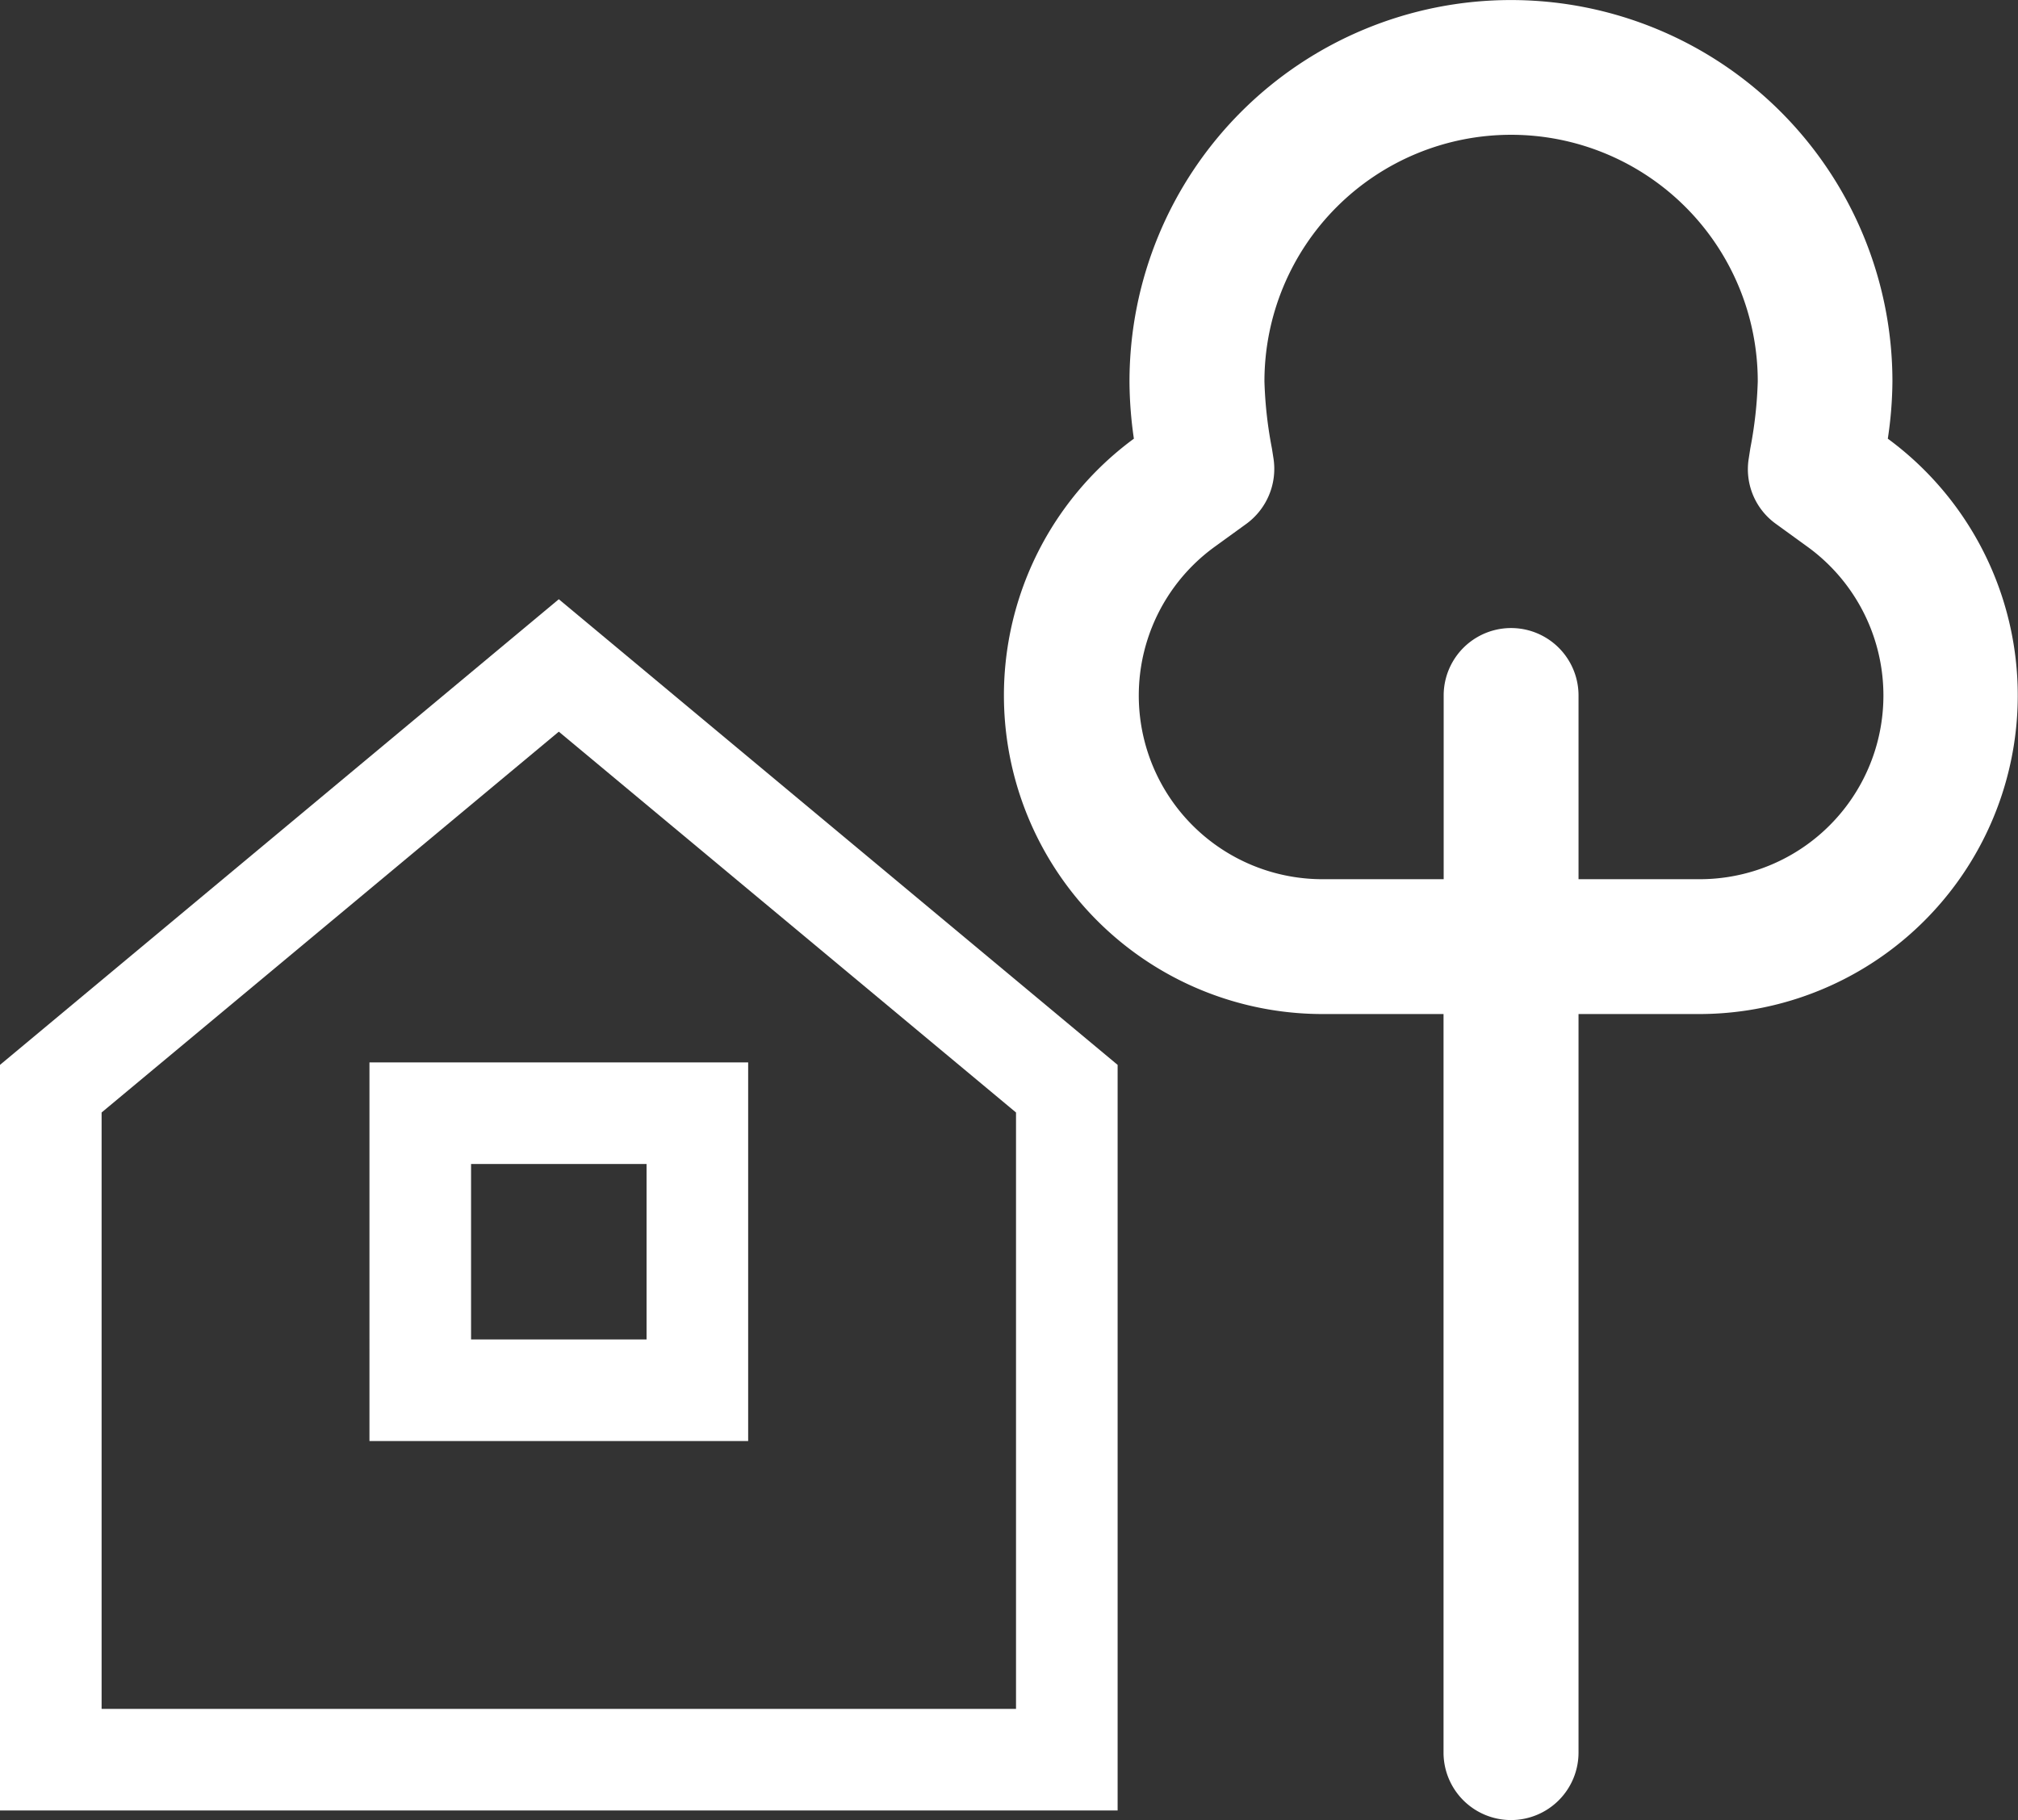
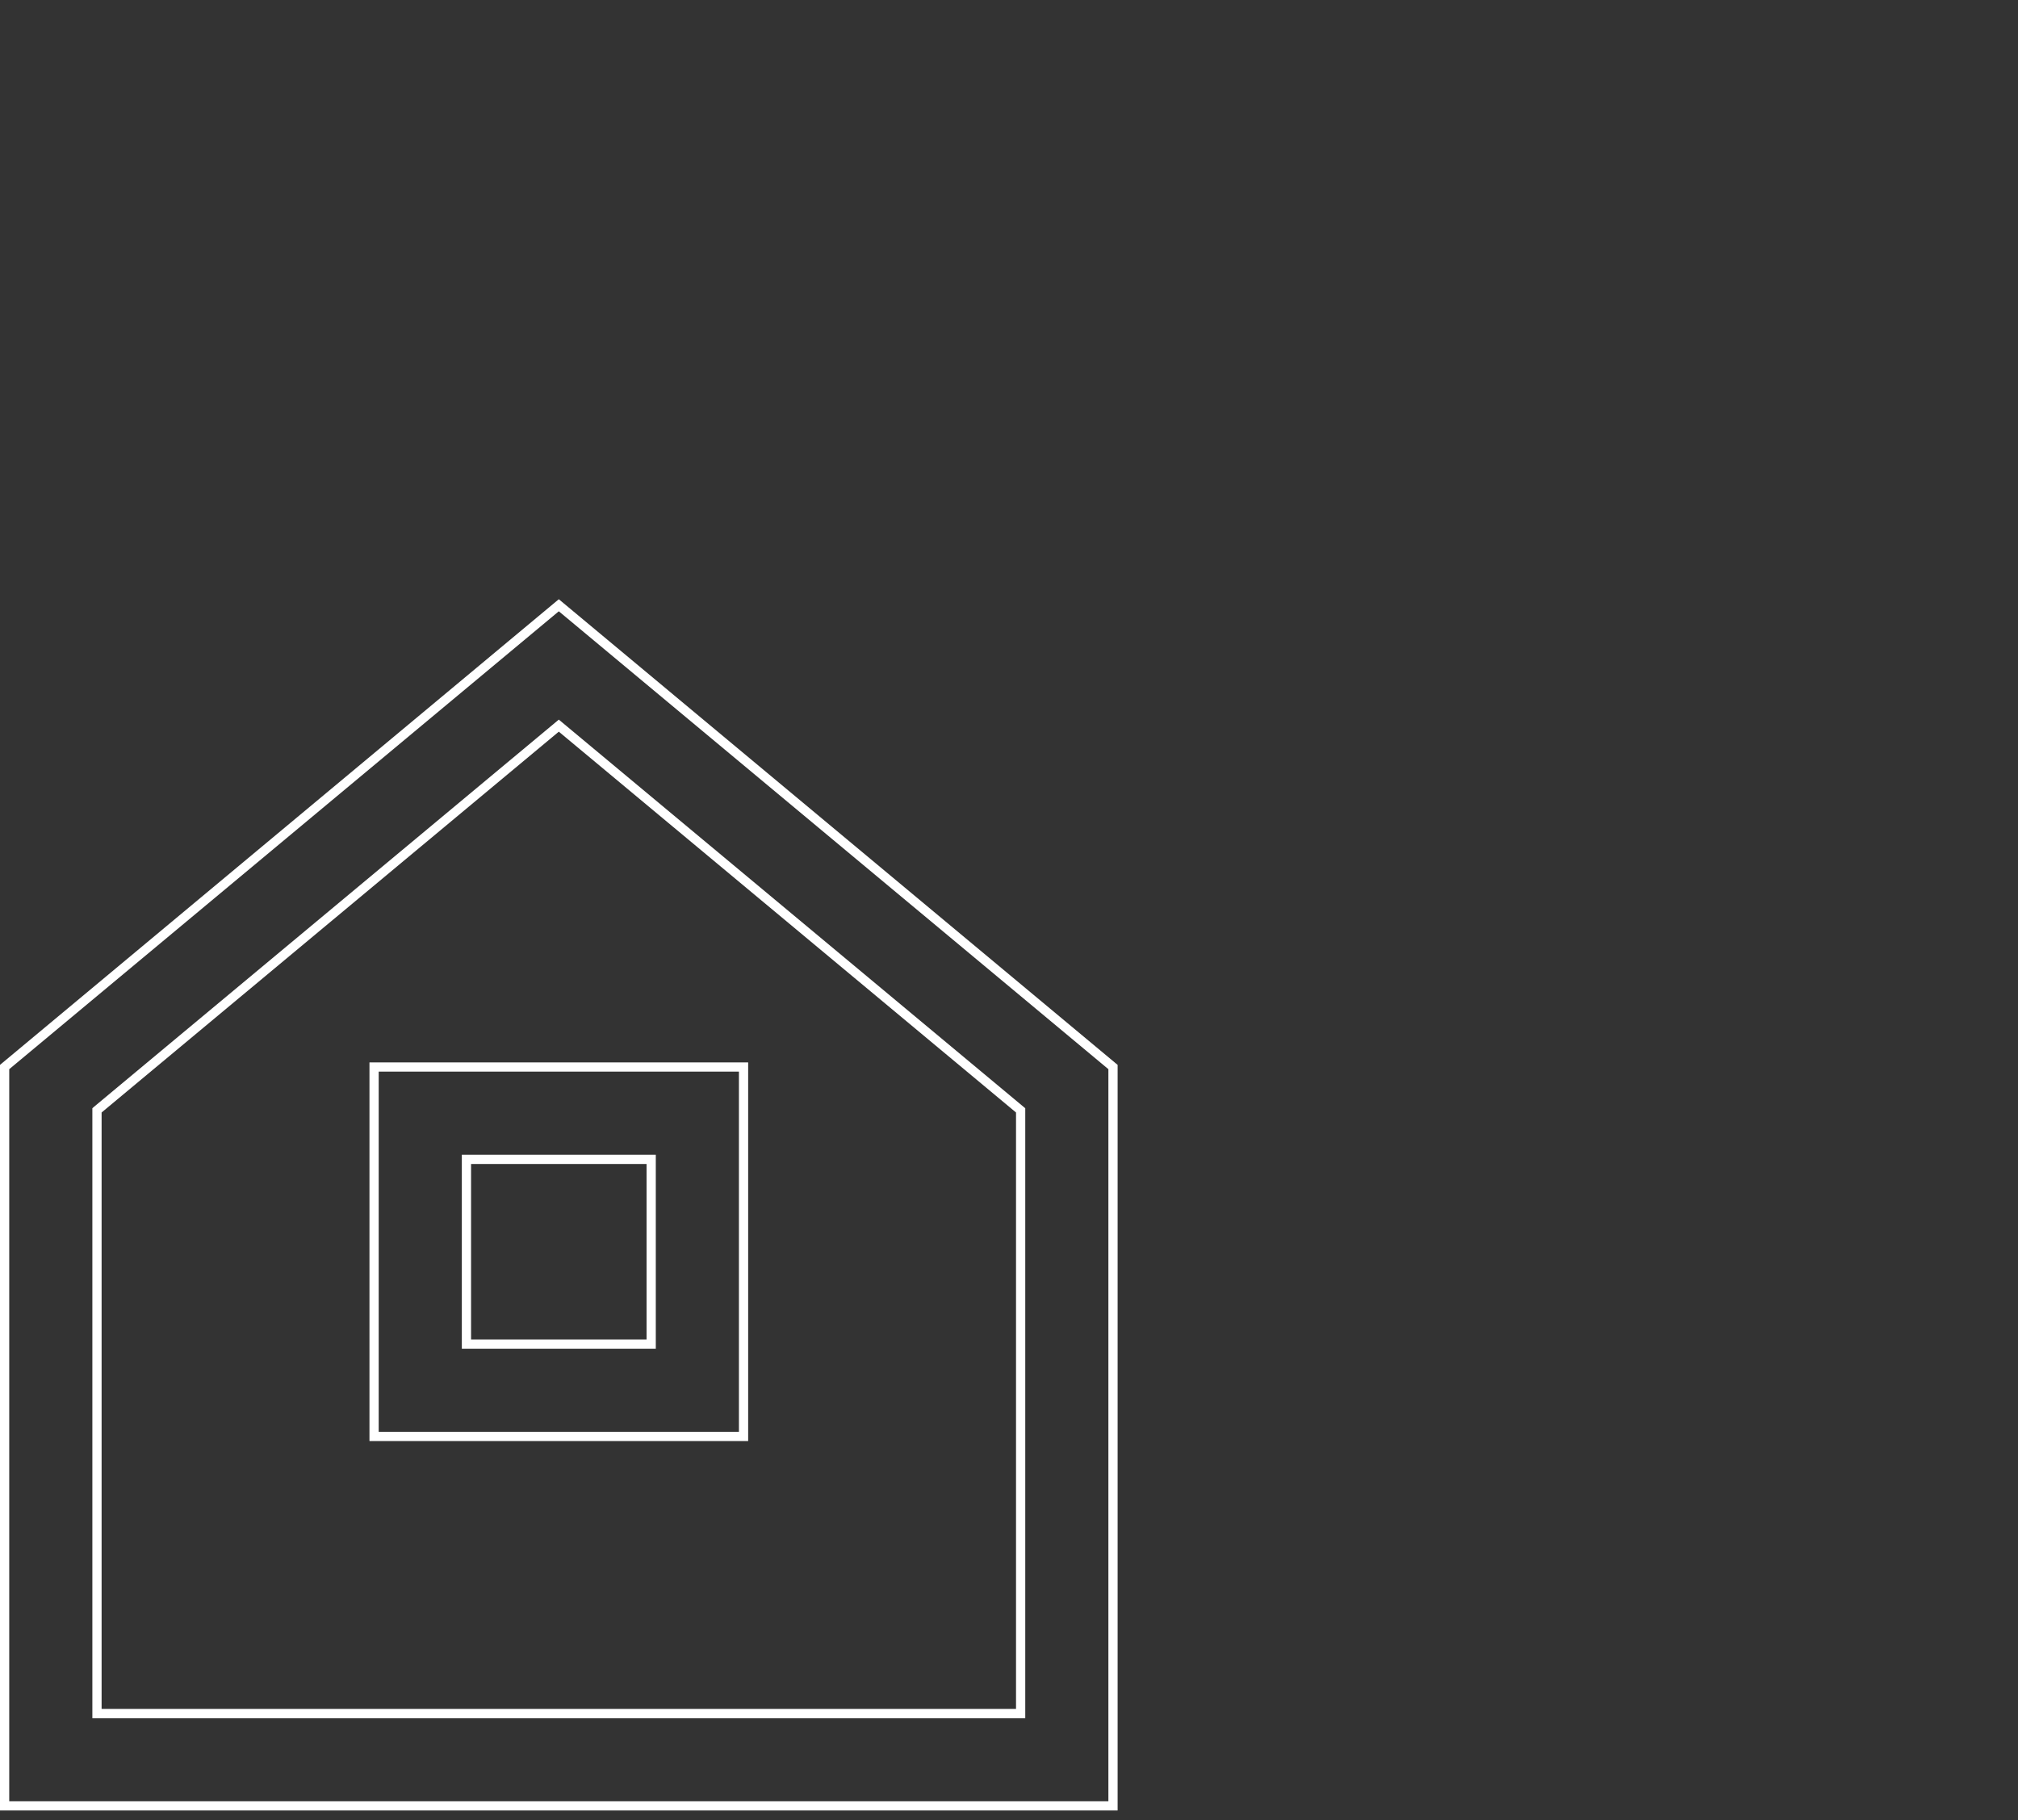
<svg xmlns="http://www.w3.org/2000/svg" width="43.696" height="39.414" viewBox="0 0 43.696 39.414">
  <rect x="0" y="0" width="43.696" height="39.414" fill="#333333" stroke="none" />
  <defs>
    <clipPath id="clip-path">
-       <rect id="Rectangle_1614" data-name="Rectangle 1614" width="43.696" height="39.414" transform="translate(0 0)" fill="none" />
-     </clipPath>
+       </clipPath>
  </defs>
  <g id="Groupe_3671" data-name="Groupe 3671" transform="translate(0 0)">
-     <path id="Tracé_7248" data-name="Tracé 7248" d="M10.1,25.108h4v4h-4Zm4-2h-6v8h8v-8Zm-12,.938,10-8.332,10,8.332V37.108H2.1Zm-2-.938v16h24v-16l-12-10Z" fill="#fff" />
    <path id="Tracé_7249" data-name="Tracé 7249" d="M10.2,25.207H14v3.8H10.2Zm-.2,4h4.2v-4.2H10Zm-1.8-6H16v7.8H8.2Zm-.2,8h8.2v-8.2H8ZM2.2,24.092l9.9-8.247L22,24.092V37.007H2.2Zm-.165-.123L2,24v13.21H22.2V24L12.1,15.584ZM.2,23.154l11.9-9.916L24,23.154V39.008H.2Zm-.164-.123L0,23.061V39.208H24.2V23.061L12.1,12.977Z" fill="#fff" />
    <g id="Groupe_3670" data-name="Groupe 3670">
      <g id="Groupe_3669" data-name="Groupe 3669" clip-path="url(#clip-path)">
        <path id="Tracé_7250" data-name="Tracé 7250" d="M32.717,13.7a1.364,1.364,0,0,1,1.36,1.36v4.08H36.8a4.079,4.079,0,0,0,2.388-7.387l-.68-.493a1.347,1.347,0,0,1-.544-1.317l.034-.221a8.967,8.967,0,0,0,.162-1.462,5.44,5.44,0,0,0-10.88,0,9.068,9.068,0,0,0,.161,1.462l.034.221a1.367,1.367,0,0,1-.544,1.317l-.68.493a4.08,4.08,0,0,0,2.389,7.387h2.72V15.06a1.364,1.364,0,0,1,1.36-1.36m-1.36,8.16h-2.72A6.8,6.8,0,0,1,24.659,9.544a8.767,8.767,0,0,1-.1-1.284,8.16,8.16,0,1,1,16.32,0,8.907,8.907,0,0,1-.1,1.284A6.8,6.8,0,0,1,36.8,21.86h-2.72V37.954a1.36,1.36,0,1,1-2.72,0Z" fill="#fff" />
        <path id="Tracé_7251" data-name="Tracé 7251" d="M32.717,39.415a1.462,1.462,0,0,1-1.46-1.461V21.96h-2.62A6.9,6.9,0,0,1,24.552,9.5a8.782,8.782,0,0,1-.095-1.239,8.26,8.26,0,1,1,16.52,0,8.635,8.635,0,0,1-.1,1.239A6.9,6.9,0,0,1,36.8,21.96h-2.62V37.954a1.462,1.462,0,0,1-1.46,1.461M32.717.2A8.07,8.07,0,0,0,24.656,8.26a8.716,8.716,0,0,0,.1,1.269l.009.06-.049.036A6.7,6.7,0,0,0,28.637,21.76h2.819V37.954a1.261,1.261,0,0,0,2.522,0V21.76H36.8A6.7,6.7,0,0,0,40.716,9.625l-.049-.036.009-.06a8.716,8.716,0,0,0,.1-1.269A8.07,8.07,0,0,0,32.717.2M36.8,19.24H33.978V15.061a1.261,1.261,0,0,0-2.522,0V19.24H28.637a4.179,4.179,0,0,1-2.447-7.567l.68-.493a1.276,1.276,0,0,0,.5-1.222l-.034-.221a8.894,8.894,0,0,1-.163-1.477,5.54,5.54,0,1,1,11.08,0,8.916,8.916,0,0,1-.163,1.478l-.034.22a1.255,1.255,0,0,0,.5,1.221l.68.494A4.179,4.179,0,0,1,36.8,19.24m-2.62-.2H36.8a3.978,3.978,0,0,0,2.33-7.205l-.68-.493a1.456,1.456,0,0,1-.584-1.415l.034-.22a8.965,8.965,0,0,0,.161-1.447,5.341,5.341,0,0,0-10.682,0,8.943,8.943,0,0,0,.161,1.446l.035.222a1.476,1.476,0,0,1-.583,1.413l-.682.494a3.978,3.978,0,0,0,2.33,7.205h2.62V15.061a1.46,1.46,0,1,1,2.92,0Z" fill="#fff" />
      </g>
    </g>
  </g>
</svg>